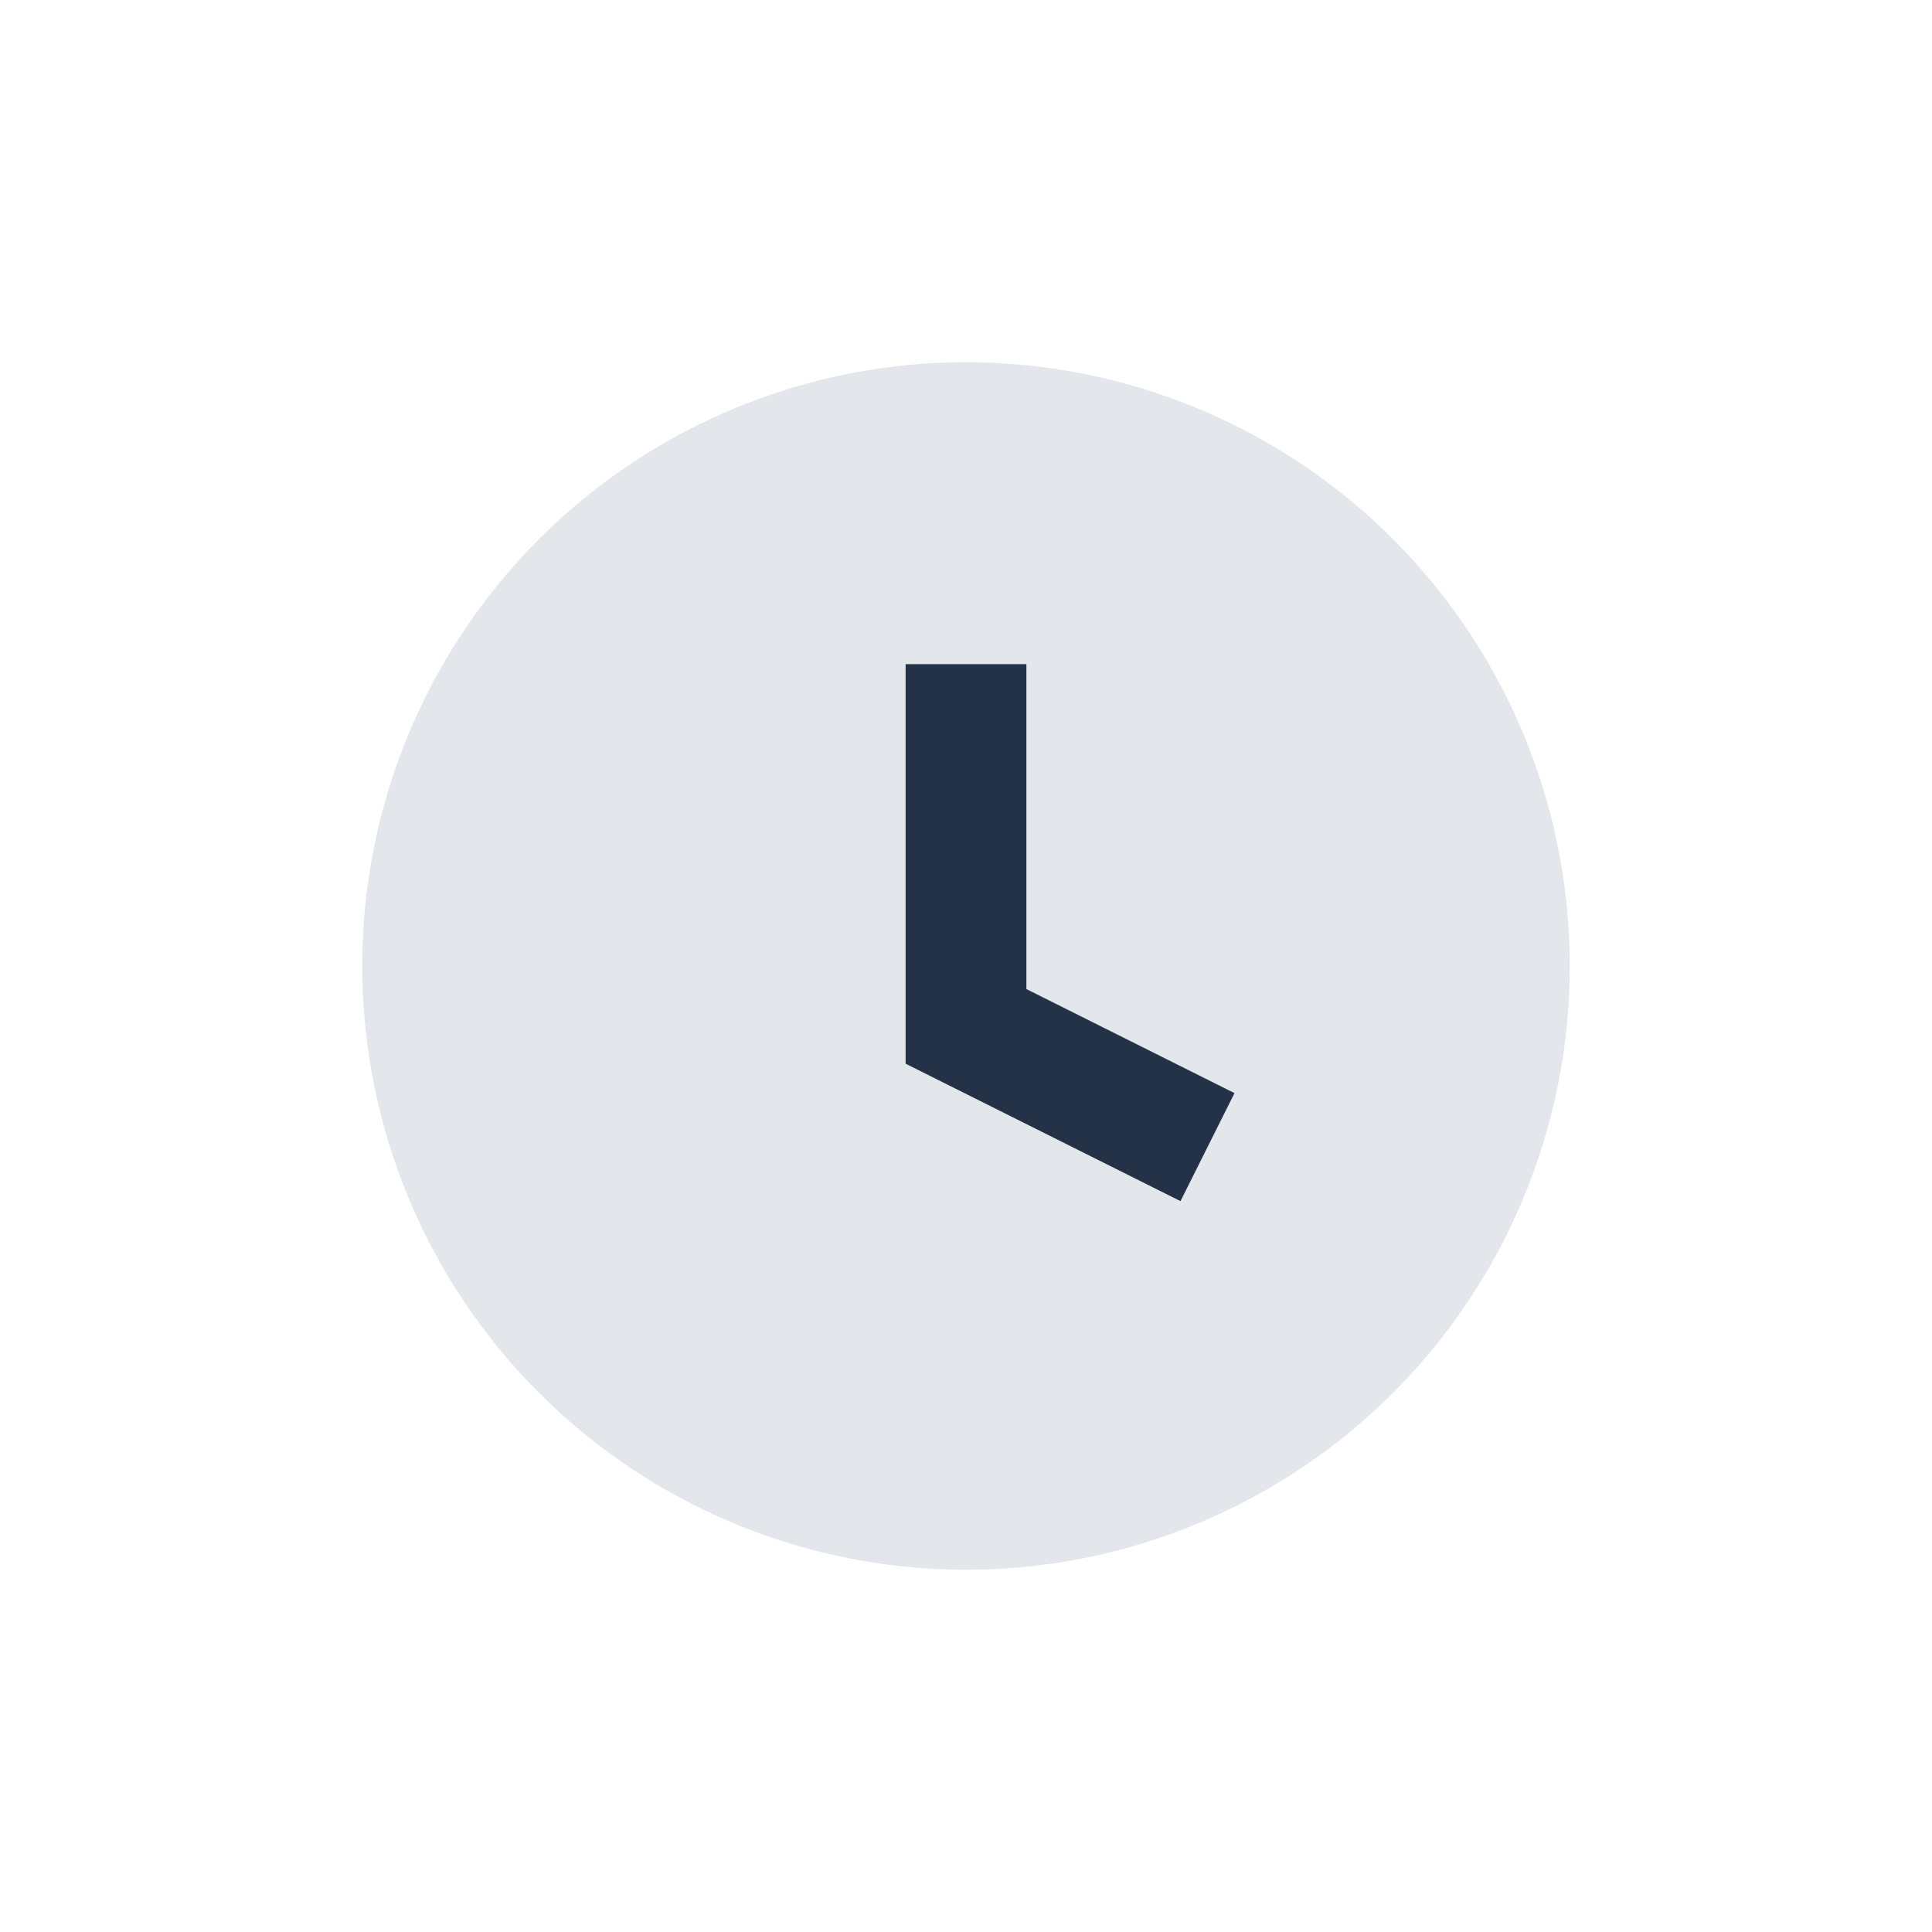
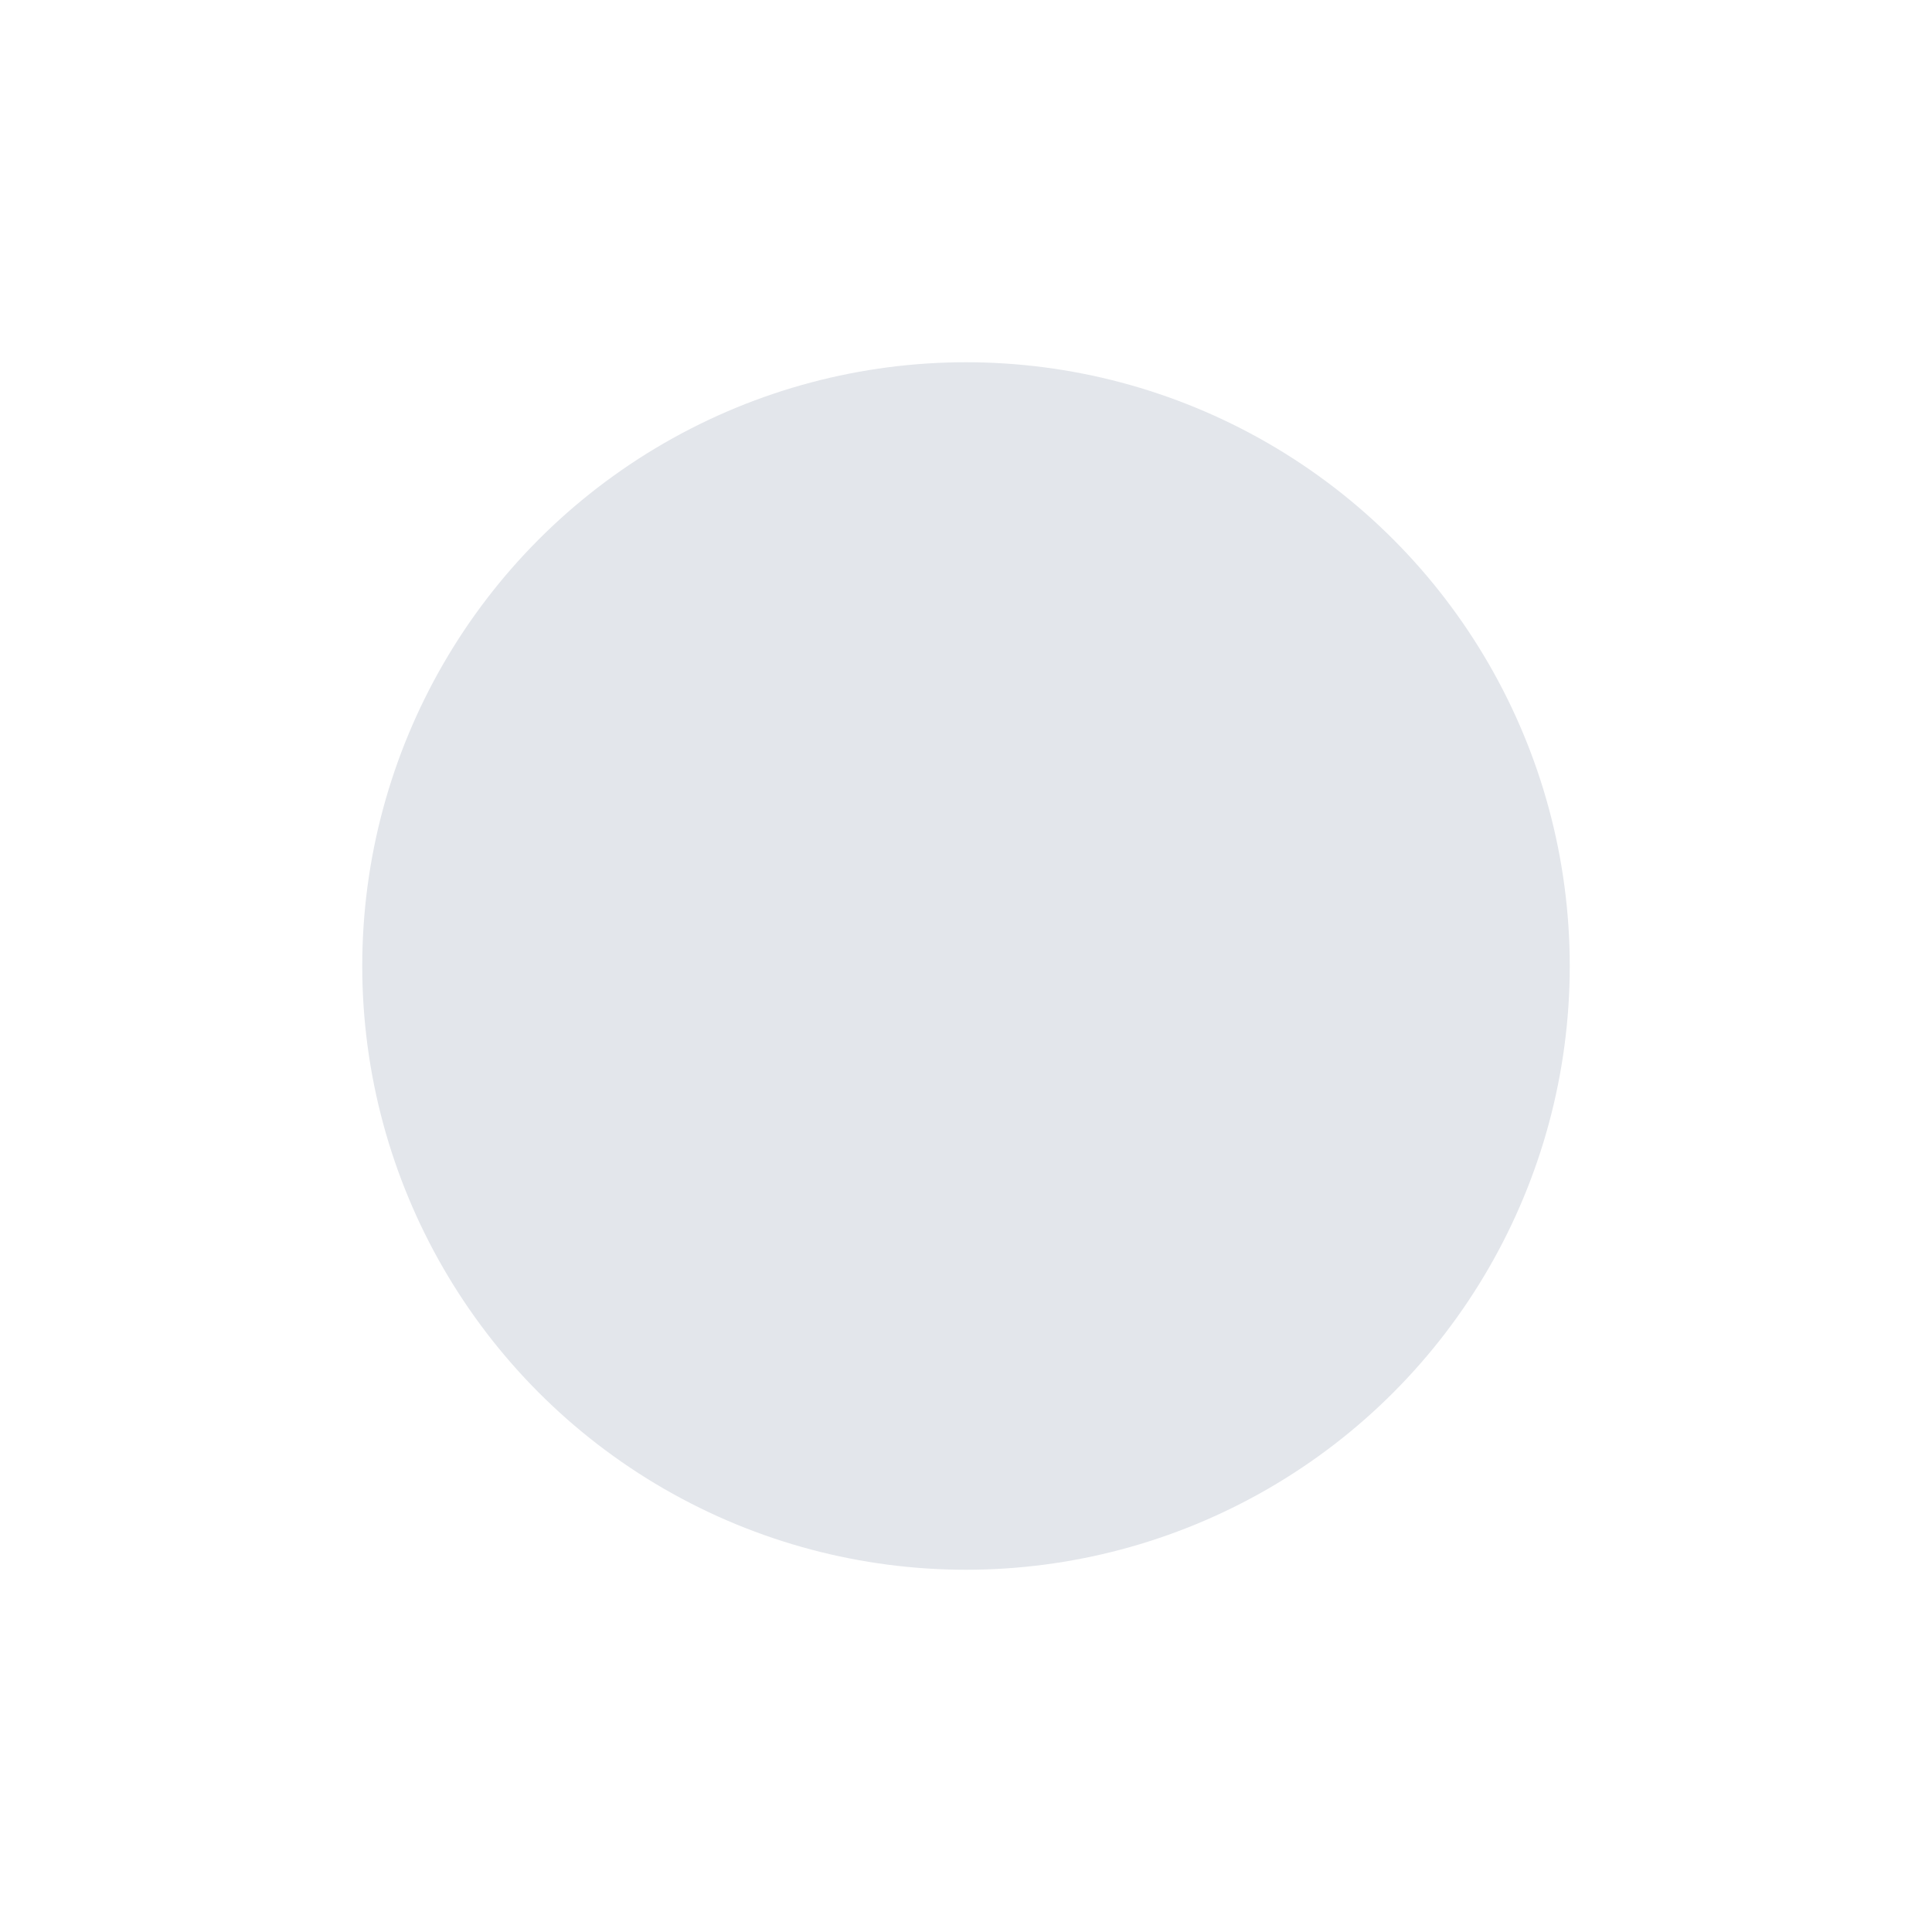
<svg xmlns="http://www.w3.org/2000/svg" width="32" height="32" viewBox="0 0 32 32">
  <circle cx="16" cy="16" r="10" fill="#E3E6EB" />
-   <path d="M16 11v6l4 2" stroke="#243247" stroke-width="2" fill="none" />
</svg>